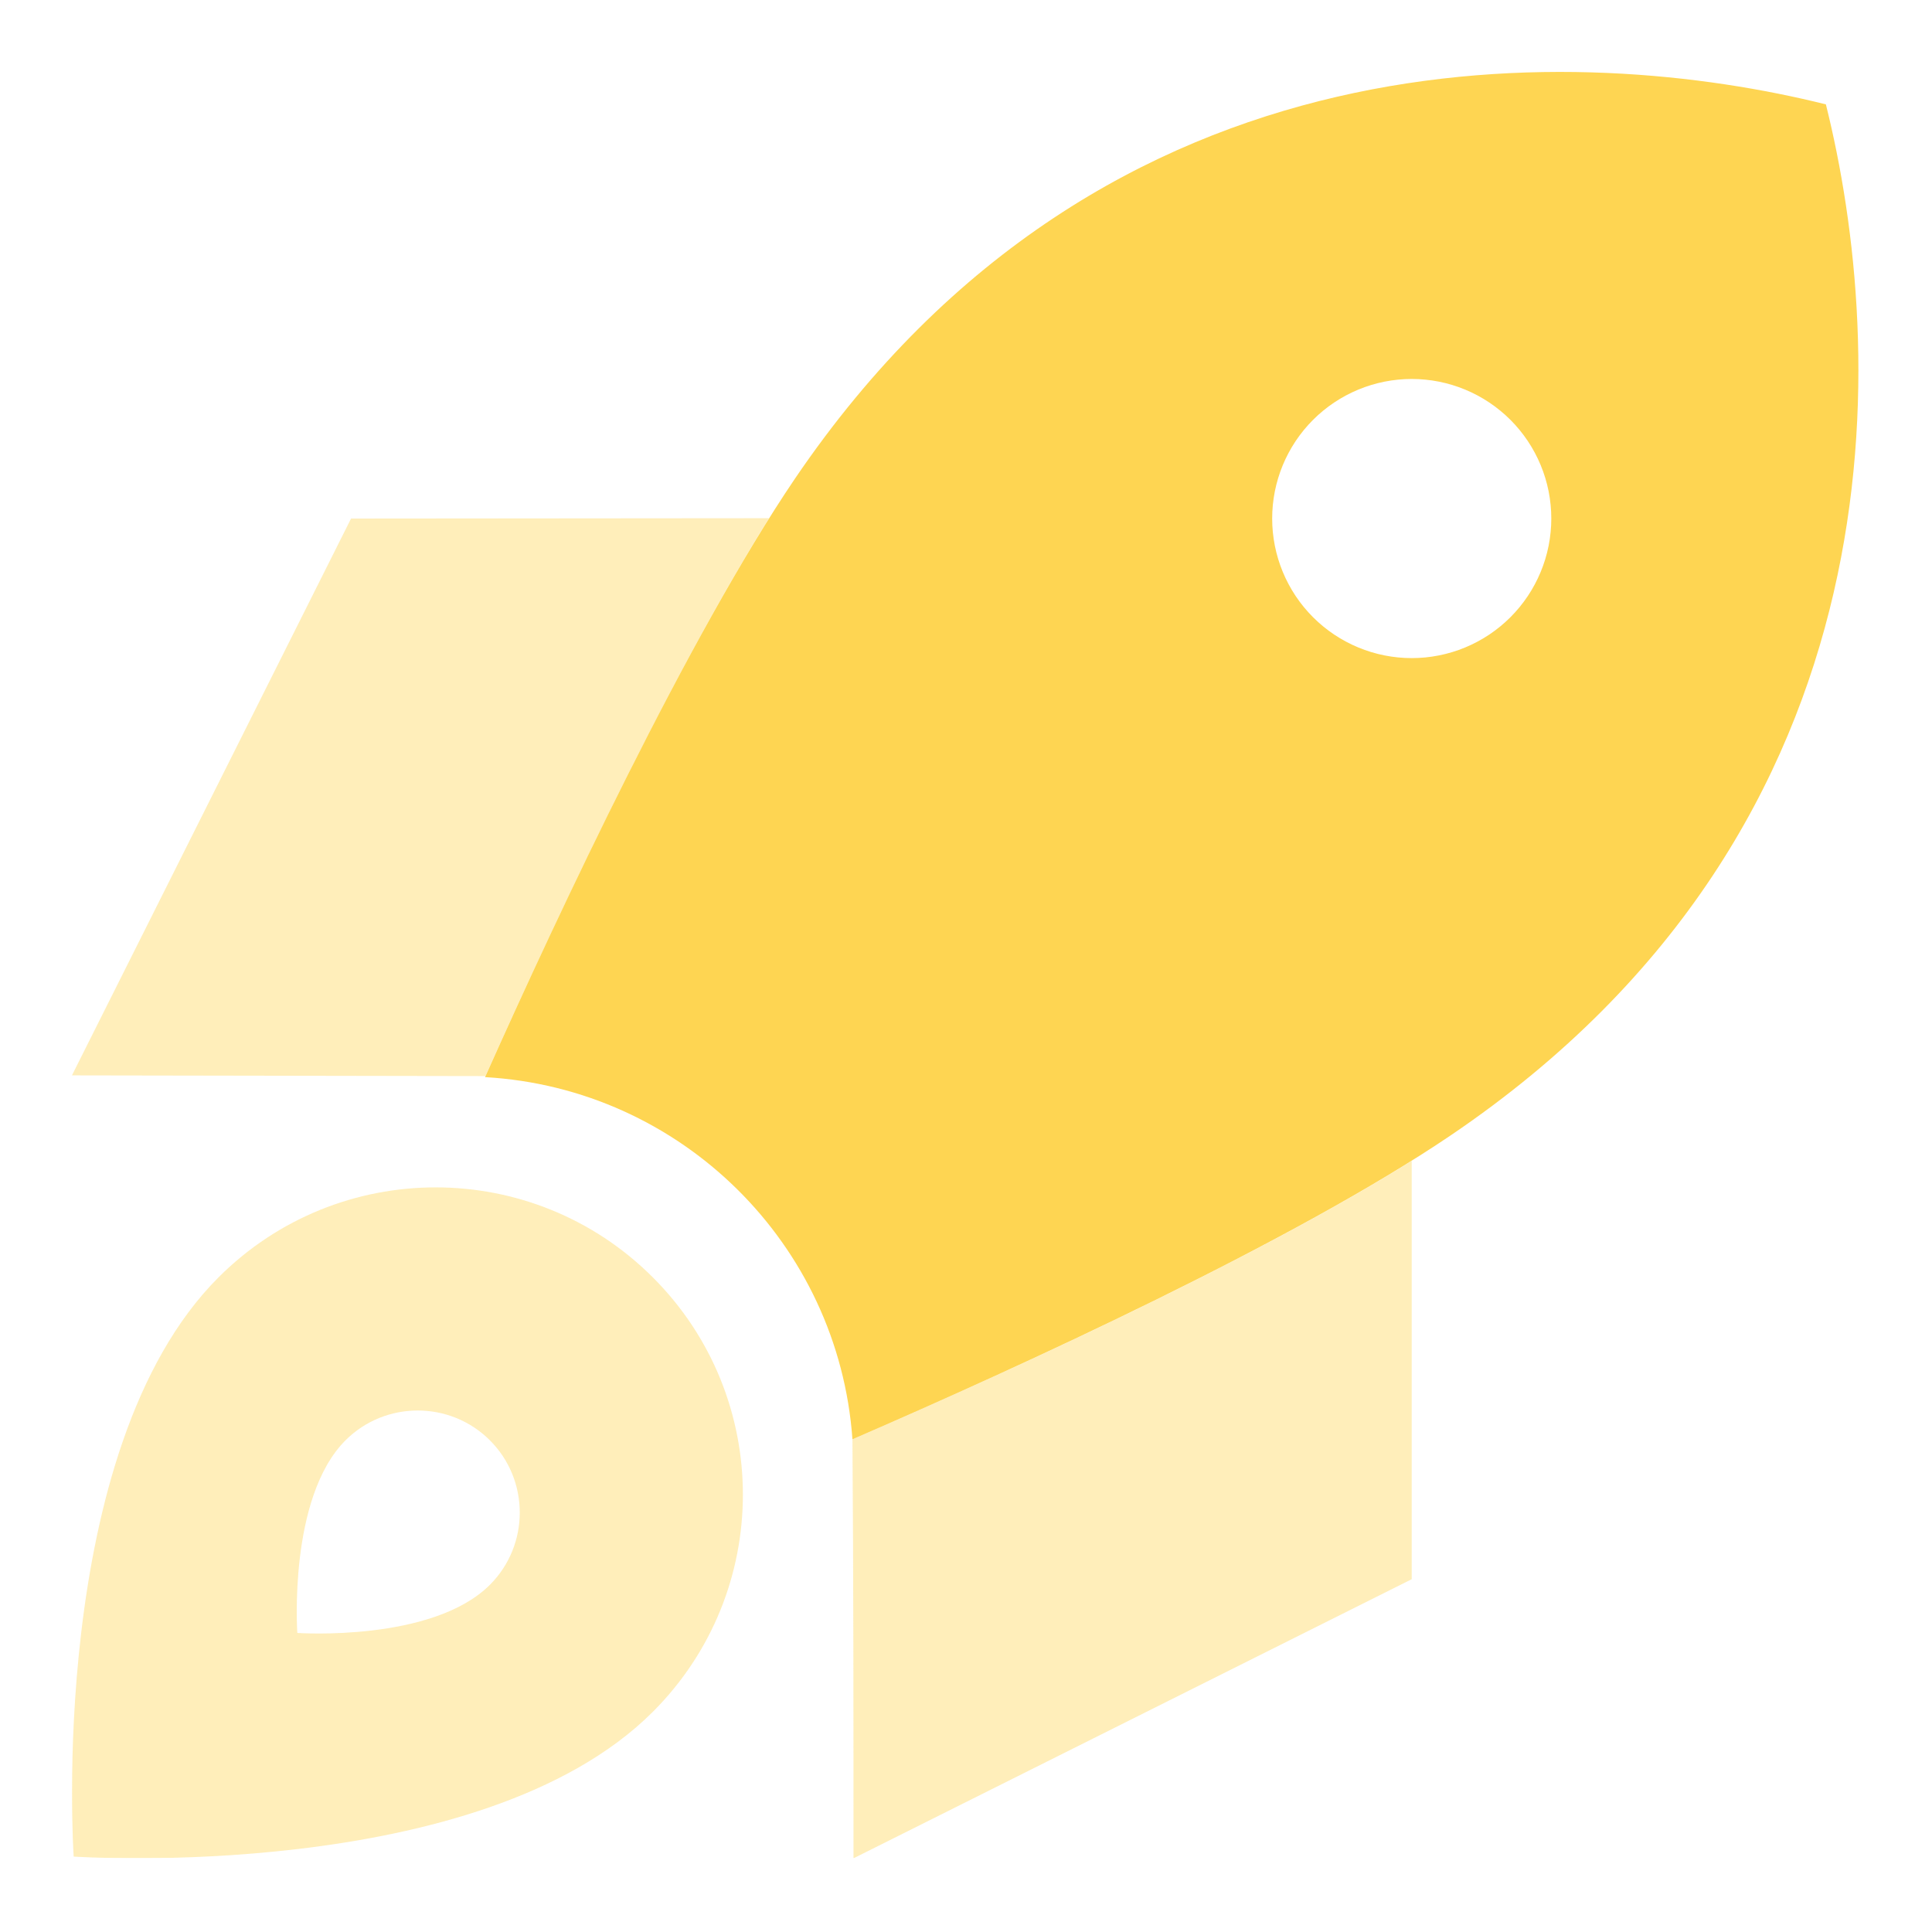
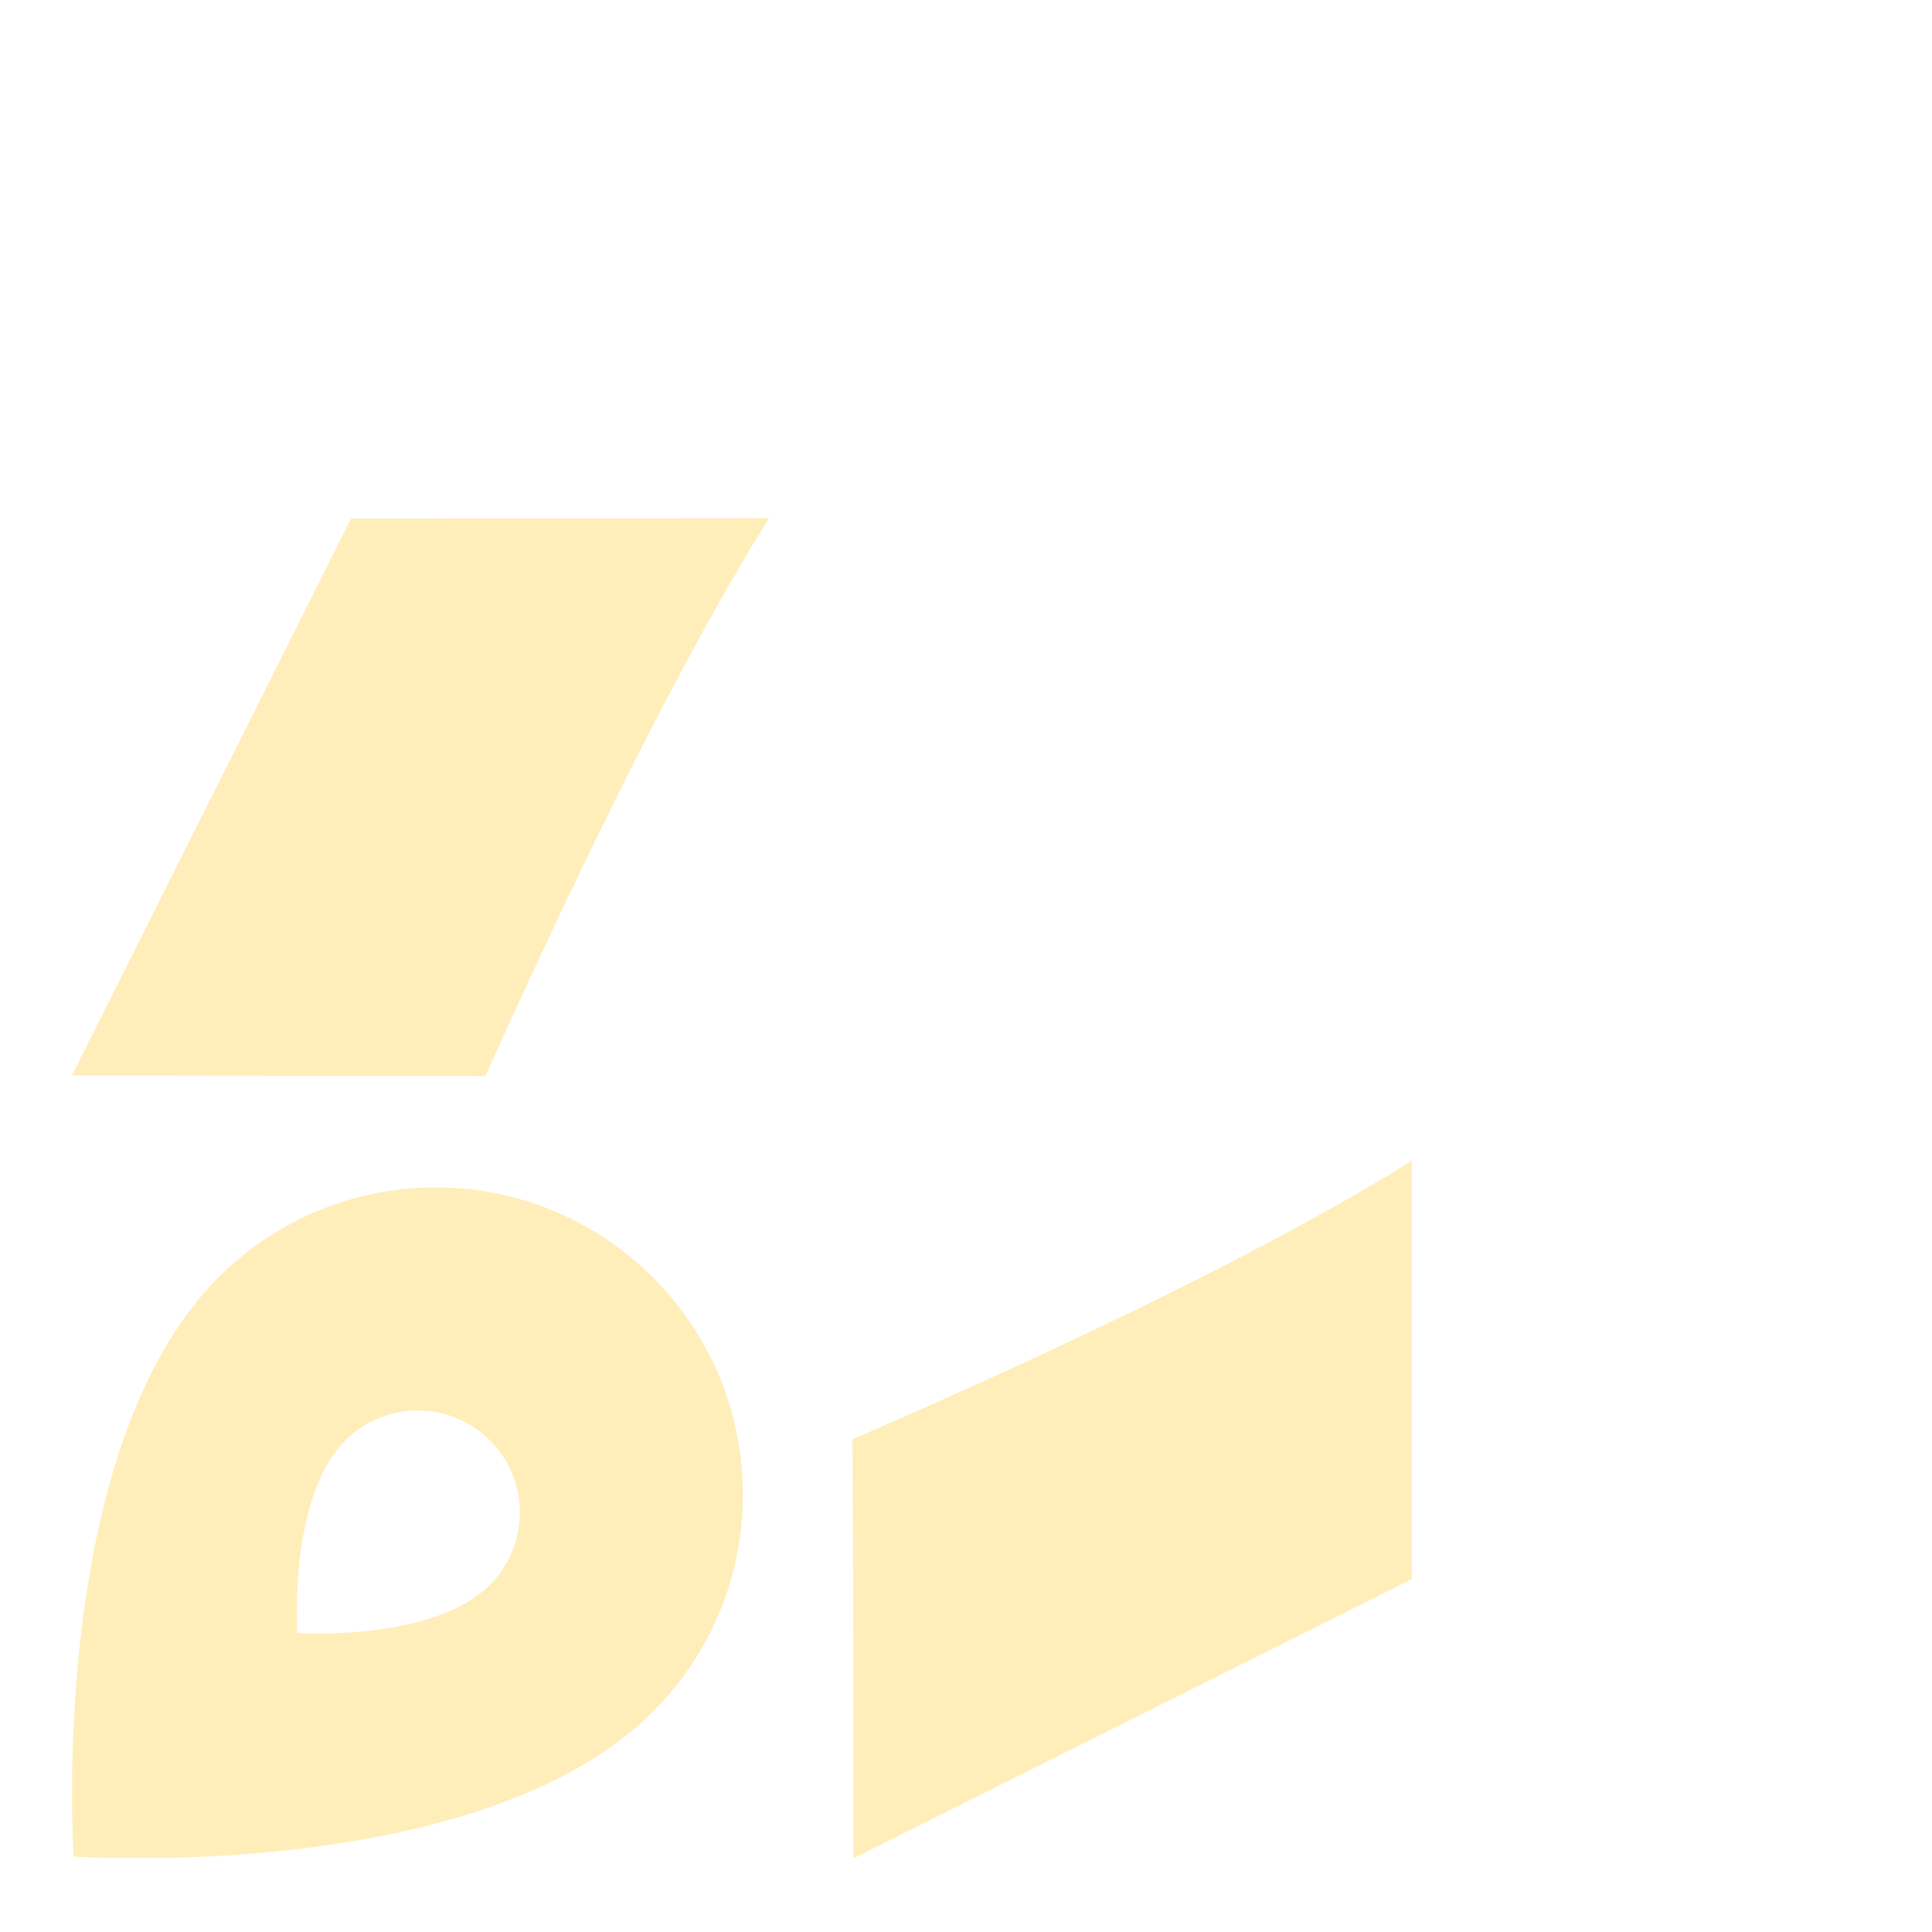
<svg xmlns="http://www.w3.org/2000/svg" version="1.0" preserveAspectRatio="xMidYMid meet" height="750" viewBox="0 0 562.5 562.5" zoomAndPan="magnify" width="750">
  <defs>
    <filter id="86836949f7" height="100%" width="100%" y="0%" x="0%">
      <feColorMatrix color-interpolation-filters="sRGB" values="0 0 0 0 1 0 0 0 0 1 0 0 0 0 1 0 0 0 1 0" />
    </filter>
    <clipPath id="ed7913fab4">
      <path clip-rule="nonzero" d="M 20.945 149 L 412 149 L 412 540.98 L 20.945 540.98 Z M 20.945 149" />
    </clipPath>
    <mask id="9cb7ba8f9c">
      <g filter="url(#86836949f7)">
        <rect fill-opacity="0.4" height="675" y="-56.25" fill="#000000" width="675" x="-56.25" />
      </g>
    </mask>
    <clipPath id="4a0a62d305">
      <path clip-rule="nonzero" d="M 0.945 1 L 391.234 1 L 391.234 391.98 L 0.945 391.98 Z M 0.945 1" />
    </clipPath>
    <clipPath id="e492e4ed9e">
      <rect height="392" y="0" width="392" x="0" />
    </clipPath>
    <clipPath id="f7105651b8">
-       <path clip-rule="nonzero" d="M 141 20.945 L 540.98 20.945 L 540.98 420 L 141 420 Z M 141 20.945" />
-     </clipPath>
+       </clipPath>
  </defs>
  <g clip-path="url(#ed7913fab4)">
    <g mask="url(#9cb7ba8f9c)">
      <g transform="matrix(1, 0, 0, 1, 20, 149)">
        <g clip-path="url(#e492e4ed9e)">
          <g clip-path="url(#4a0a62d305)">
            <path fill-rule="nonzero" fill-opacity="1" d="M 0.945 164.098 L 121.32 164.301 C 141.434 119.504 174.754 48.395 203.906 1.871 L 82.211 1.973 Z M 1.453 391.543 C 1.453 391.543 119.797 399.672 170.082 349.387 C 205.027 314.441 205.027 257.859 170.082 222.914 C 135.137 187.969 78.555 187.969 43.609 222.914 C -6.676 273.199 1.453 391.543 1.453 391.543 Z M 66.566 326.43 C 66.566 326.43 63.824 287.117 80.586 270.355 C 92.168 258.773 111.062 258.773 122.641 270.355 C 134.223 281.934 134.223 300.828 122.641 312.41 C 105.879 329.172 66.566 326.43 66.566 326.43 Z M 228.188 270.051 C 228.492 310.582 228.492 351.316 228.492 392.051 L 391.023 310.785 L 391.023 188.988 C 344.703 217.938 273.797 250.344 228.188 270.051 Z M 228.188 270.051" fill="#fed552" />
          </g>
        </g>
      </g>
    </g>
  </g>
  <g clip-path="url(#f7105651b8)">
    <path fill-rule="nonzero" fill-opacity="1" d="M 248.188 419.051 C 244.125 362.164 198.309 316.855 141.219 313.605 C 162.957 264.949 200.543 185 231.426 139.391 C 322.242 5.605 461.512 12.918 531.605 30.391 C 549.078 100.383 556.492 239.652 422.504 330.469 C 377.098 361.25 297.453 397.719 248.188 419.051 Z M 451.66 150.973 C 451.66 149.641 451.594 148.312 451.461 146.988 C 451.332 145.664 451.137 144.348 450.879 143.043 C 450.617 141.738 450.297 140.449 449.91 139.176 C 449.523 137.902 449.074 136.652 448.566 135.422 C 448.055 134.191 447.488 132.992 446.859 131.816 C 446.234 130.645 445.551 129.504 444.809 128.395 C 444.07 127.289 443.277 126.223 442.434 125.195 C 441.59 124.164 440.699 123.18 439.758 122.238 C 438.816 121.297 437.832 120.406 436.801 119.562 C 435.773 118.715 434.707 117.926 433.602 117.188 C 432.492 116.445 431.352 115.762 430.18 115.137 C 429.004 114.508 427.805 113.941 426.574 113.43 C 425.344 112.922 424.094 112.473 422.82 112.086 C 421.547 111.699 420.258 111.379 418.953 111.117 C 417.648 110.859 416.332 110.664 415.008 110.535 C 413.684 110.402 412.355 110.336 411.023 110.336 C 409.695 110.336 408.367 110.402 407.043 110.535 C 405.719 110.664 404.402 110.859 403.098 111.117 C 401.793 111.379 400.504 111.699 399.23 112.086 C 397.957 112.473 396.703 112.922 395.477 113.43 C 394.246 113.941 393.043 114.508 391.871 115.137 C 390.695 115.762 389.559 116.445 388.449 117.188 C 387.344 117.926 386.277 118.715 385.246 119.562 C 384.219 120.406 383.234 121.297 382.293 122.238 C 381.352 123.18 380.461 124.164 379.613 125.195 C 378.77 126.223 377.98 127.289 377.238 128.395 C 376.5 129.504 375.816 130.645 375.191 131.816 C 374.562 132.992 373.992 134.191 373.484 135.422 C 372.977 136.652 372.527 137.902 372.141 139.176 C 371.754 140.449 371.434 141.738 371.172 143.043 C 370.914 144.348 370.719 145.664 370.586 146.988 C 370.457 148.312 370.391 149.641 370.391 150.973 C 370.391 152.301 370.457 153.629 370.586 154.953 C 370.719 156.277 370.914 157.594 371.172 158.898 C 371.434 160.203 371.754 161.492 372.141 162.766 C 372.527 164.039 372.977 165.293 373.484 166.52 C 373.992 167.75 374.562 168.953 375.191 170.125 C 375.816 171.301 376.5 172.438 377.238 173.547 C 377.98 174.652 378.77 175.719 379.613 176.75 C 380.461 177.777 381.352 178.762 382.293 179.703 C 383.234 180.645 384.219 181.535 385.246 182.383 C 386.277 183.227 387.344 184.016 388.449 184.758 C 389.559 185.496 390.695 186.18 391.871 186.805 C 393.043 187.434 394.246 188.004 395.477 188.512 C 396.703 189.02 397.957 189.469 399.23 189.855 C 400.504 190.242 401.793 190.562 403.098 190.824 C 404.402 191.082 405.719 191.277 407.043 191.41 C 408.367 191.539 409.695 191.605 411.023 191.605 C 412.355 191.605 413.684 191.539 415.008 191.41 C 416.332 191.277 417.648 191.082 418.953 190.824 C 420.258 190.562 421.547 190.242 422.82 189.855 C 424.094 189.469 425.344 189.02 426.574 188.512 C 427.805 188.004 429.004 187.434 430.18 186.805 C 431.352 186.18 432.492 185.496 433.602 184.758 C 434.707 184.016 435.773 183.227 436.801 182.383 C 437.832 181.535 438.816 180.645 439.758 179.703 C 440.699 178.762 441.59 177.777 442.434 176.75 C 443.277 175.719 444.07 174.652 444.809 173.547 C 445.551 172.438 446.234 171.301 446.859 170.125 C 447.488 168.953 448.055 167.75 448.566 166.52 C 449.074 165.293 449.523 164.039 449.91 162.766 C 450.297 161.492 450.617 160.203 450.879 158.898 C 451.137 157.594 451.332 156.277 451.461 154.953 C 451.594 153.629 451.66 152.301 451.66 150.973 Z M 451.66 150.973" fill="#fed552" />
  </g>
</svg>